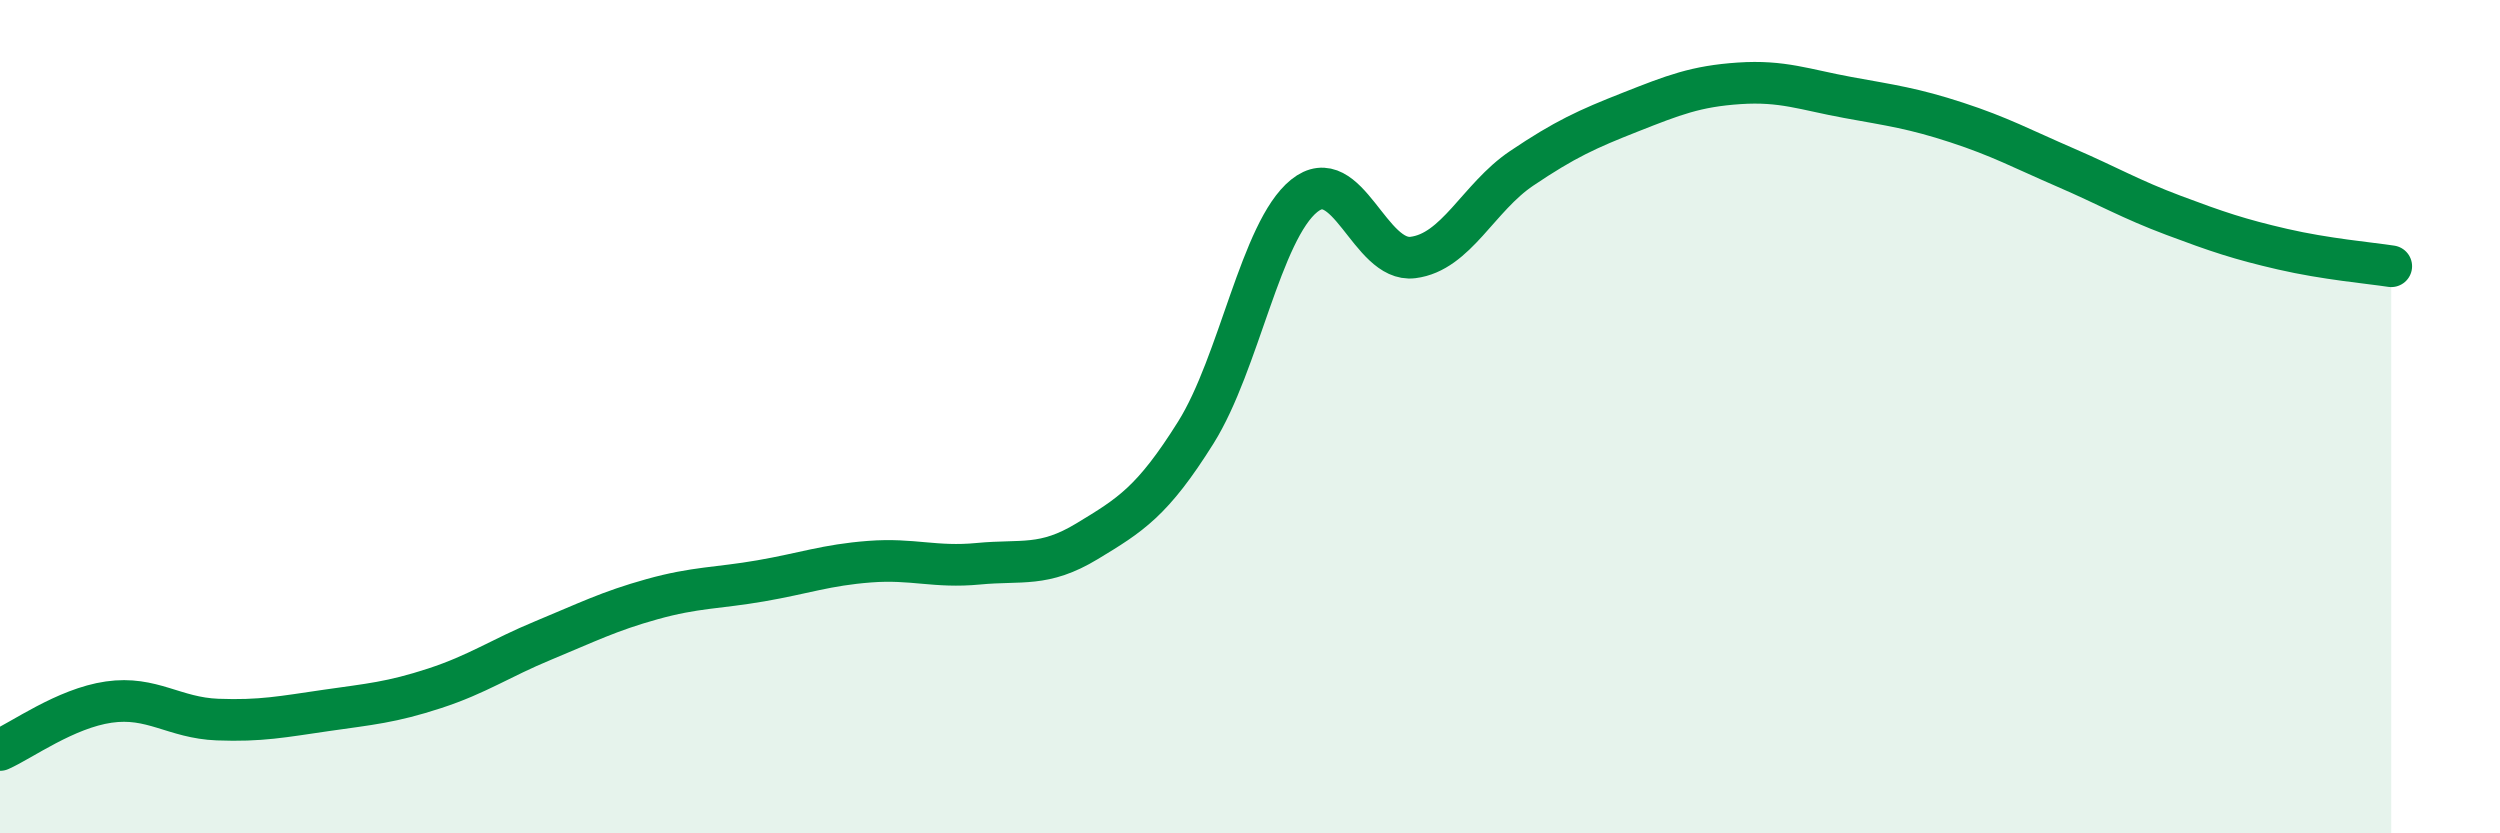
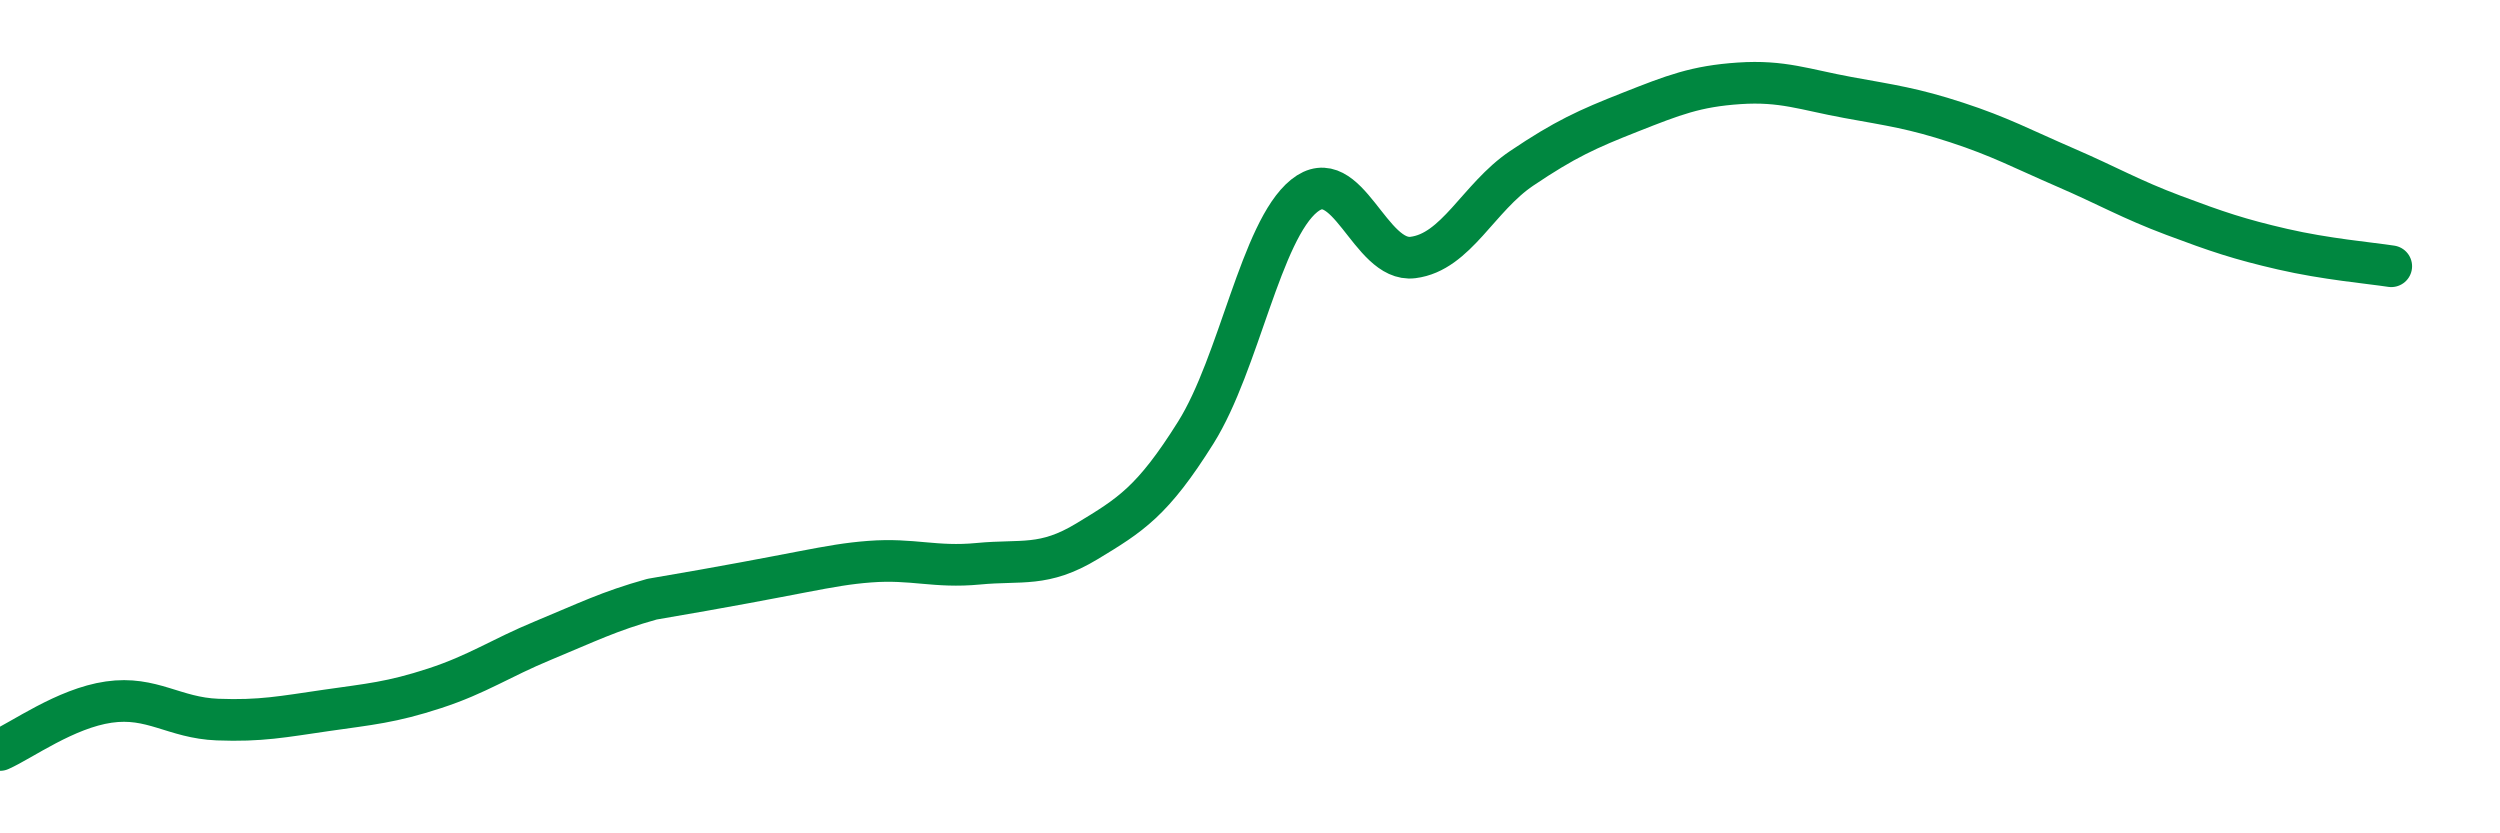
<svg xmlns="http://www.w3.org/2000/svg" width="60" height="20" viewBox="0 0 60 20">
-   <path d="M 0,18 C 0.52,17.77 1.57,17 2.61,16.85 C 3.65,16.7 4.18,17.23 5.22,17.27 C 6.26,17.31 6.79,17.2 7.83,17.05 C 8.87,16.9 9.39,16.86 10.43,16.52 C 11.47,16.18 12,15.8 13.04,15.37 C 14.08,14.94 14.61,14.67 15.65,14.38 C 16.69,14.09 17.22,14.12 18.26,13.94 C 19.3,13.76 19.83,13.56 20.87,13.48 C 21.91,13.4 22.44,13.63 23.48,13.53 C 24.52,13.43 25.05,13.62 26.09,12.99 C 27.13,12.36 27.66,12.04 28.7,10.38 C 29.74,8.72 30.26,5.54 31.3,4.7 C 32.34,3.86 32.87,6.31 33.91,6.18 C 34.95,6.05 35.48,4.74 36.52,4.04 C 37.56,3.34 38.09,3.1 39.13,2.69 C 40.17,2.28 40.7,2.07 41.74,2 C 42.78,1.93 43.31,2.15 44.35,2.34 C 45.39,2.53 45.92,2.6 46.96,2.94 C 48,3.28 48.53,3.57 49.57,4.02 C 50.61,4.47 51.13,4.78 52.17,5.17 C 53.21,5.56 53.74,5.74 54.78,5.98 C 55.82,6.22 56.87,6.31 57.39,6.39L57.39 20L0 20Z" fill="#008740" opacity="0.1" stroke-linecap="round" stroke-linejoin="round" />
-   <path d="M 0,18 C 0.52,17.77 1.57,17 2.61,16.85 C 3.65,16.7 4.18,17.23 5.22,17.27 C 6.26,17.31 6.79,17.2 7.83,17.05 C 8.87,16.9 9.39,16.86 10.43,16.52 C 11.47,16.18 12,15.8 13.04,15.37 C 14.08,14.94 14.61,14.67 15.65,14.38 C 16.69,14.09 17.22,14.12 18.26,13.94 C 19.3,13.76 19.83,13.56 20.87,13.48 C 21.91,13.4 22.44,13.63 23.48,13.53 C 24.52,13.43 25.05,13.62 26.09,12.99 C 27.13,12.36 27.66,12.04 28.7,10.38 C 29.74,8.72 30.26,5.54 31.3,4.7 C 32.34,3.86 32.87,6.31 33.91,6.18 C 34.95,6.05 35.48,4.74 36.52,4.04 C 37.56,3.34 38.09,3.1 39.13,2.69 C 40.17,2.28 40.7,2.07 41.74,2 C 42.78,1.93 43.31,2.15 44.35,2.34 C 45.39,2.53 45.92,2.6 46.96,2.94 C 48,3.28 48.53,3.57 49.57,4.02 C 50.61,4.47 51.13,4.78 52.17,5.17 C 53.21,5.56 53.74,5.74 54.78,5.98 C 55.82,6.22 56.87,6.31 57.39,6.39" stroke="#008740" stroke-width="1" fill="none" stroke-linecap="round" stroke-linejoin="round" />
+   <path d="M 0,18 C 0.52,17.77 1.57,17 2.61,16.85 C 3.65,16.7 4.18,17.23 5.22,17.27 C 6.26,17.31 6.79,17.2 7.83,17.05 C 8.87,16.9 9.39,16.86 10.43,16.52 C 11.47,16.18 12,15.8 13.04,15.37 C 14.08,14.94 14.61,14.67 15.65,14.38 C 19.3,13.76 19.83,13.56 20.87,13.48 C 21.91,13.4 22.44,13.63 23.48,13.53 C 24.52,13.43 25.05,13.62 26.09,12.99 C 27.13,12.36 27.66,12.04 28.7,10.38 C 29.74,8.72 30.26,5.54 31.3,4.7 C 32.34,3.86 32.87,6.31 33.91,6.18 C 34.95,6.05 35.48,4.74 36.52,4.04 C 37.56,3.34 38.09,3.1 39.13,2.69 C 40.17,2.28 40.7,2.07 41.74,2 C 42.78,1.93 43.31,2.15 44.35,2.34 C 45.39,2.53 45.92,2.6 46.96,2.94 C 48,3.28 48.53,3.57 49.57,4.02 C 50.61,4.47 51.13,4.78 52.17,5.17 C 53.21,5.56 53.74,5.74 54.78,5.98 C 55.82,6.22 56.87,6.31 57.39,6.39" stroke="#008740" stroke-width="1" fill="none" stroke-linecap="round" stroke-linejoin="round" />
</svg>